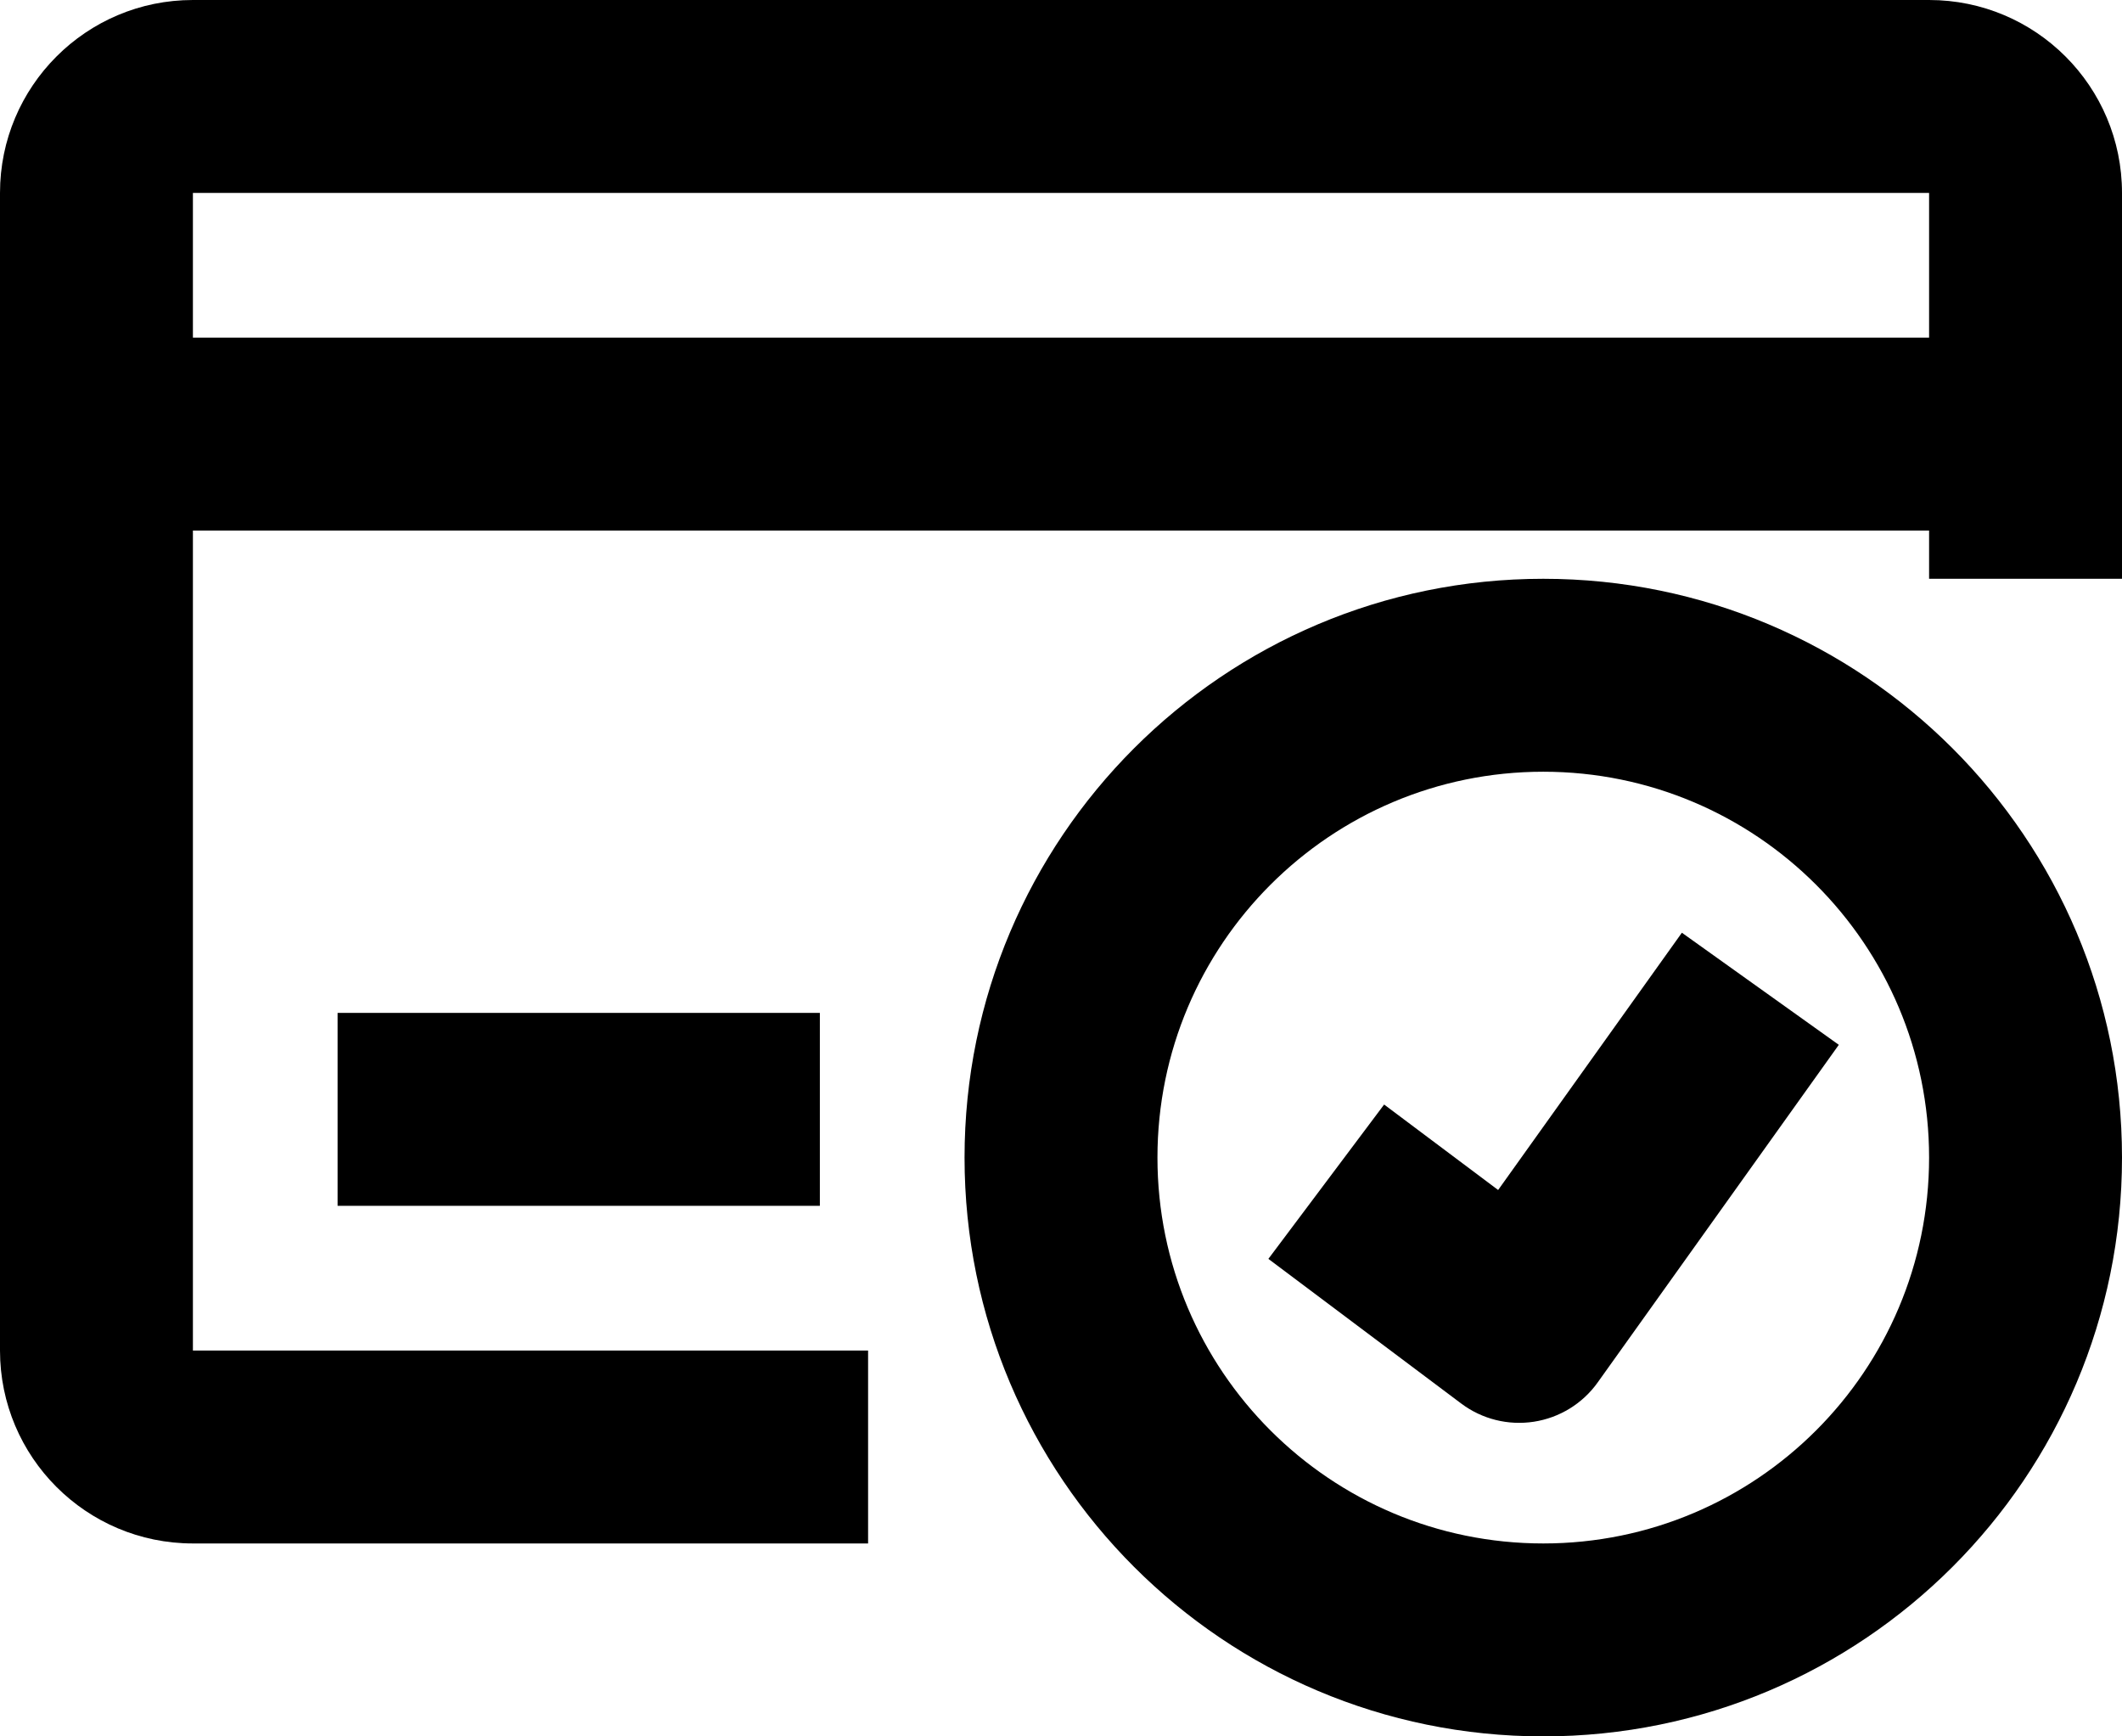
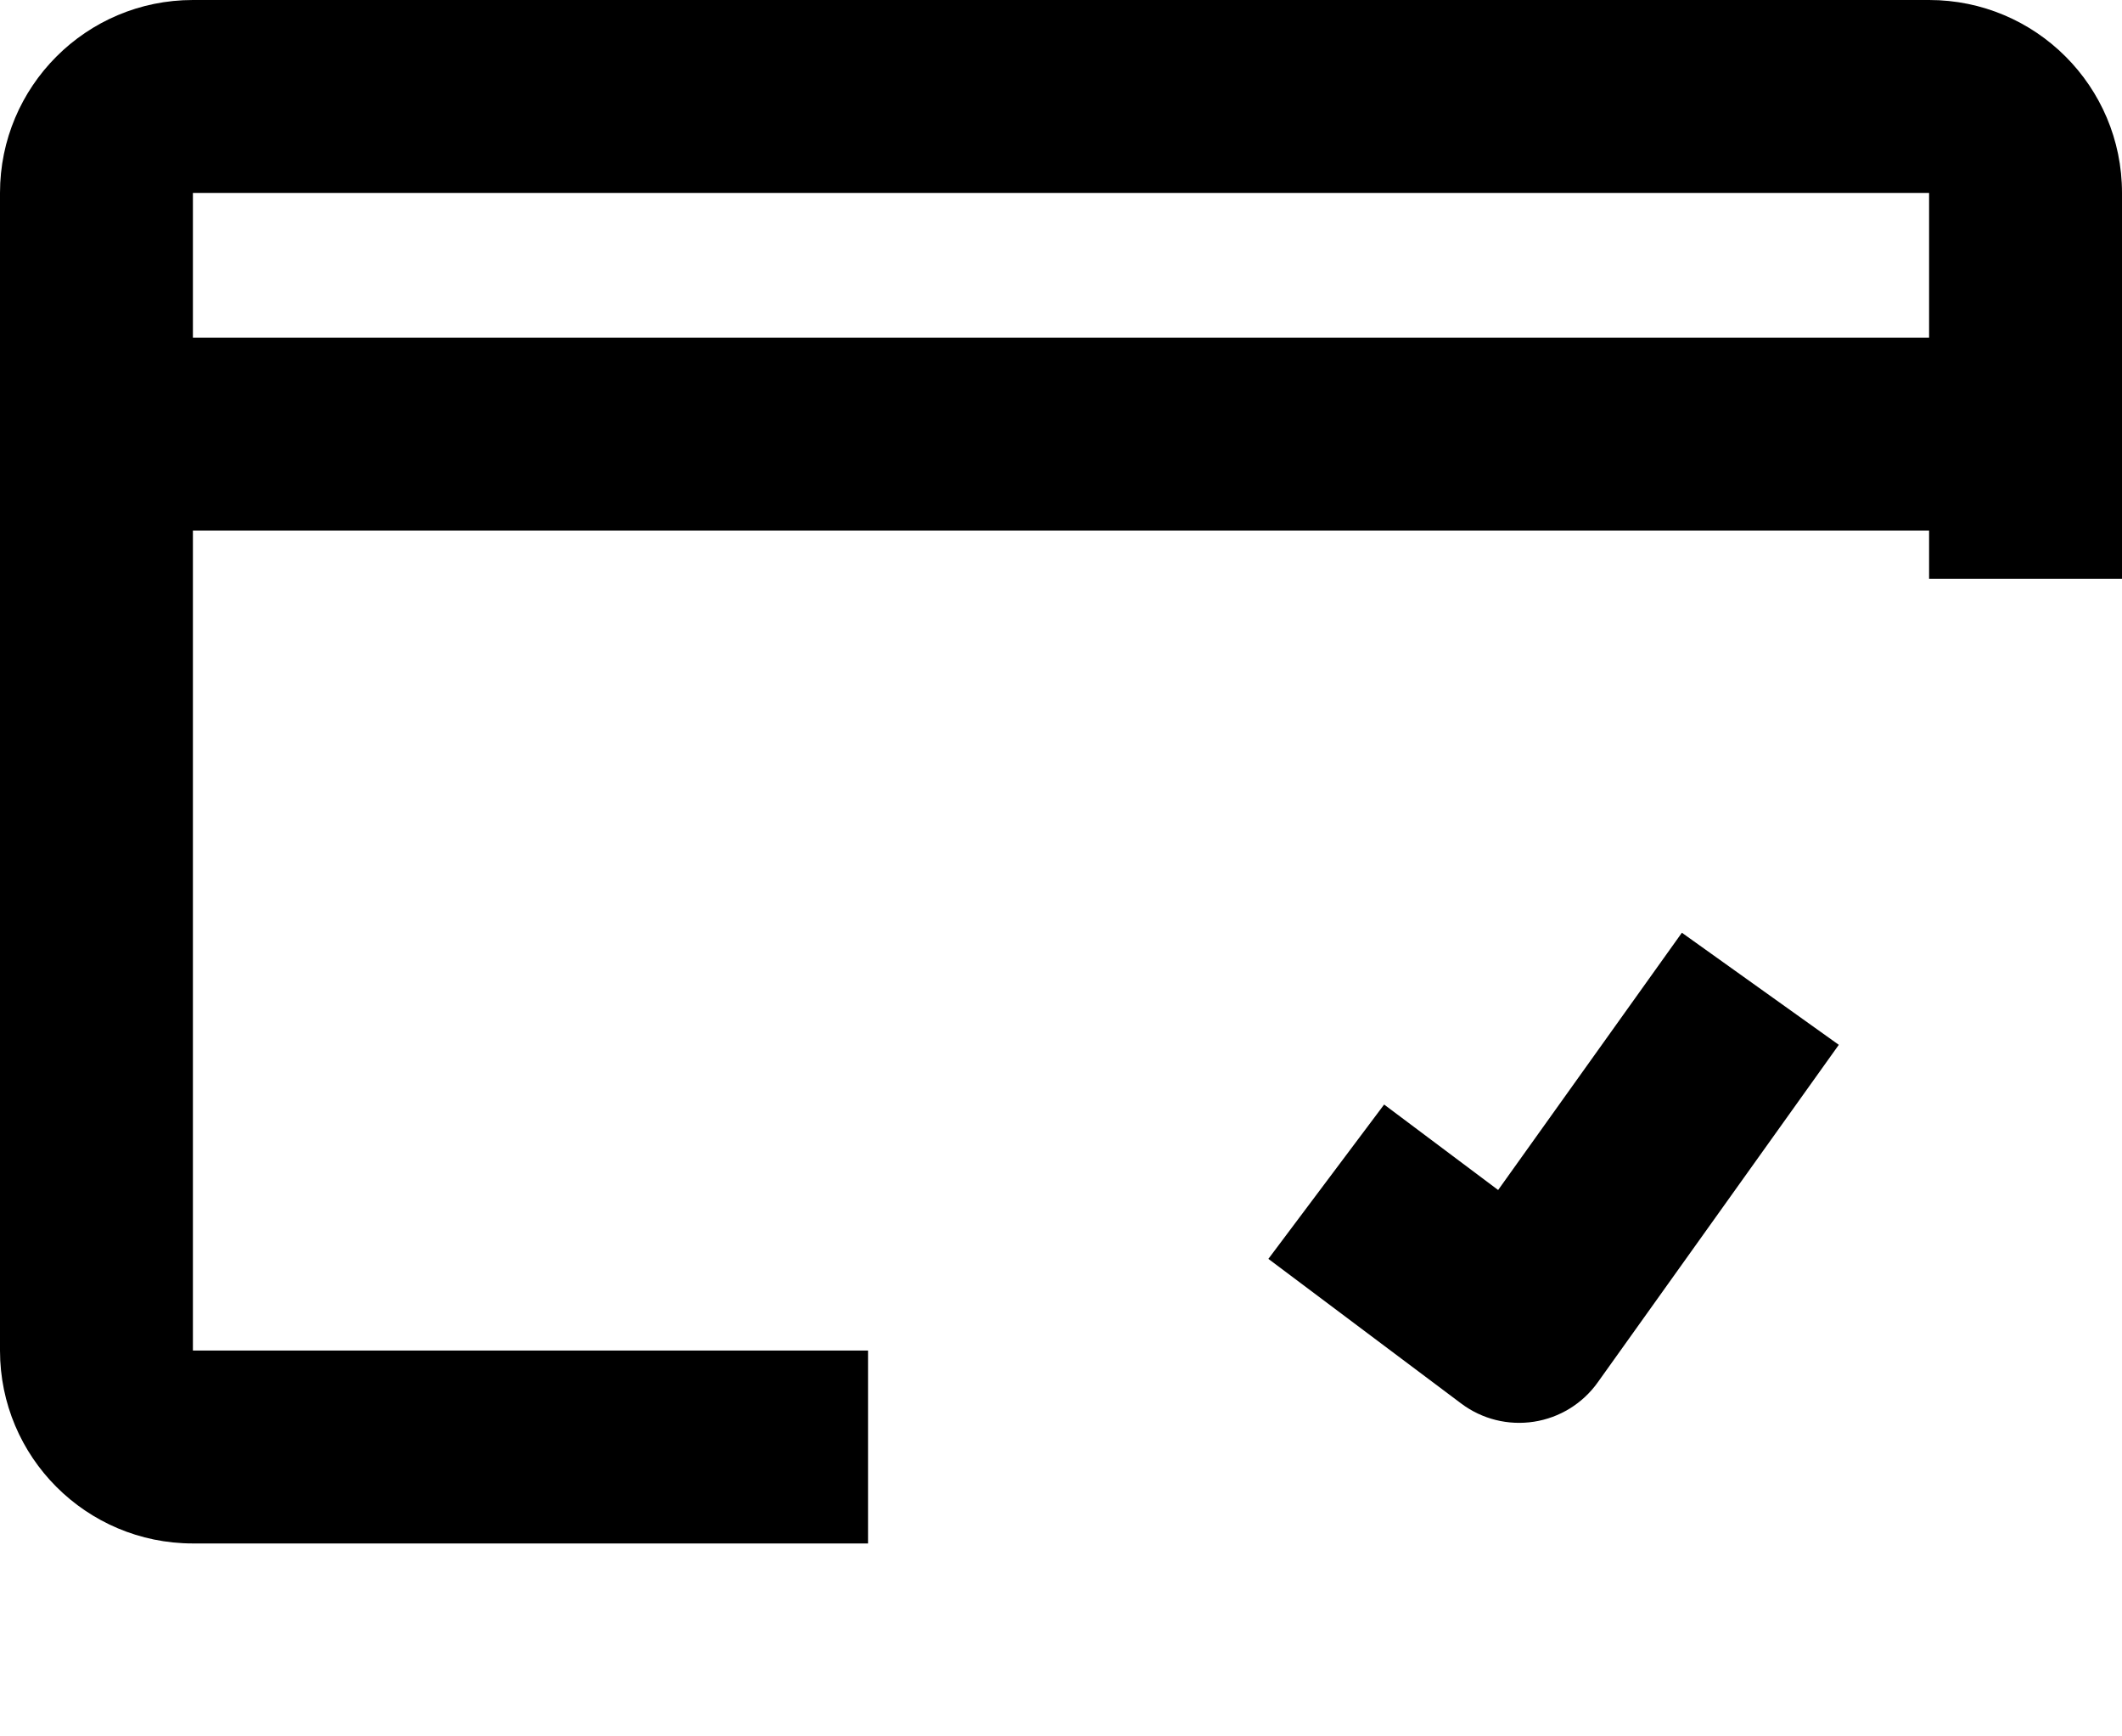
<svg xmlns="http://www.w3.org/2000/svg" fill="none" height="18.0" preserveAspectRatio="xMidYMid meet" style="fill: none;" version="1.0" viewBox="1.0 3.0 22.0 18.0" width="22.0" zoomAndPan="magnify">
  <g id="change1_1">
    <path clip-rule="evenodd" d="M1 5C1 3.895 1.895 3 3 3H21C22.105 3 23 3.895 23 5V9H21V5L3 5V17H10V19H3C1.895 19 1 18.105 1 17V5Z" fill="#000" fill-rule="evenodd" />
  </g>
  <g id="change1_2">
    <path clip-rule="evenodd" d="M22 8.5H2V6.5H22V8.5Z" fill="#000" fill-rule="evenodd" />
  </g>
  <g id="change1_3">
-     <path clip-rule="evenodd" d="M9.5 15.5H4.5V13.5H9.5V15.5Z" fill="#000" fill-rule="evenodd" />
-   </g>
+     </g>
  <g id="change1_4">
-     <path clip-rule="evenodd" d="M17 11C14.791 11 13 12.791 13 15C13 17.209 14.791 19 17 19C19.209 19 21 17.209 21 15C21 12.791 19.209 11 17 11ZM11 15C11 11.686 13.686 9 17 9C20.314 9 23 11.686 23 15C23 18.314 20.314 21 17 21C13.686 21 11 18.314 11 15Z" fill="#000" fill-rule="evenodd" />
-   </g>
+     </g>
  <g id="change1_5">
    <path clip-rule="evenodd" d="M16.532 15.336L18.437 12.669L20.064 13.831L17.564 17.331C17.408 17.55 17.169 17.697 16.903 17.738C16.637 17.779 16.366 17.712 16.15 17.55L14.15 16.05L15.35 14.45L16.532 15.336Z" fill="#000" fill-rule="evenodd" />
  </g>
</svg>